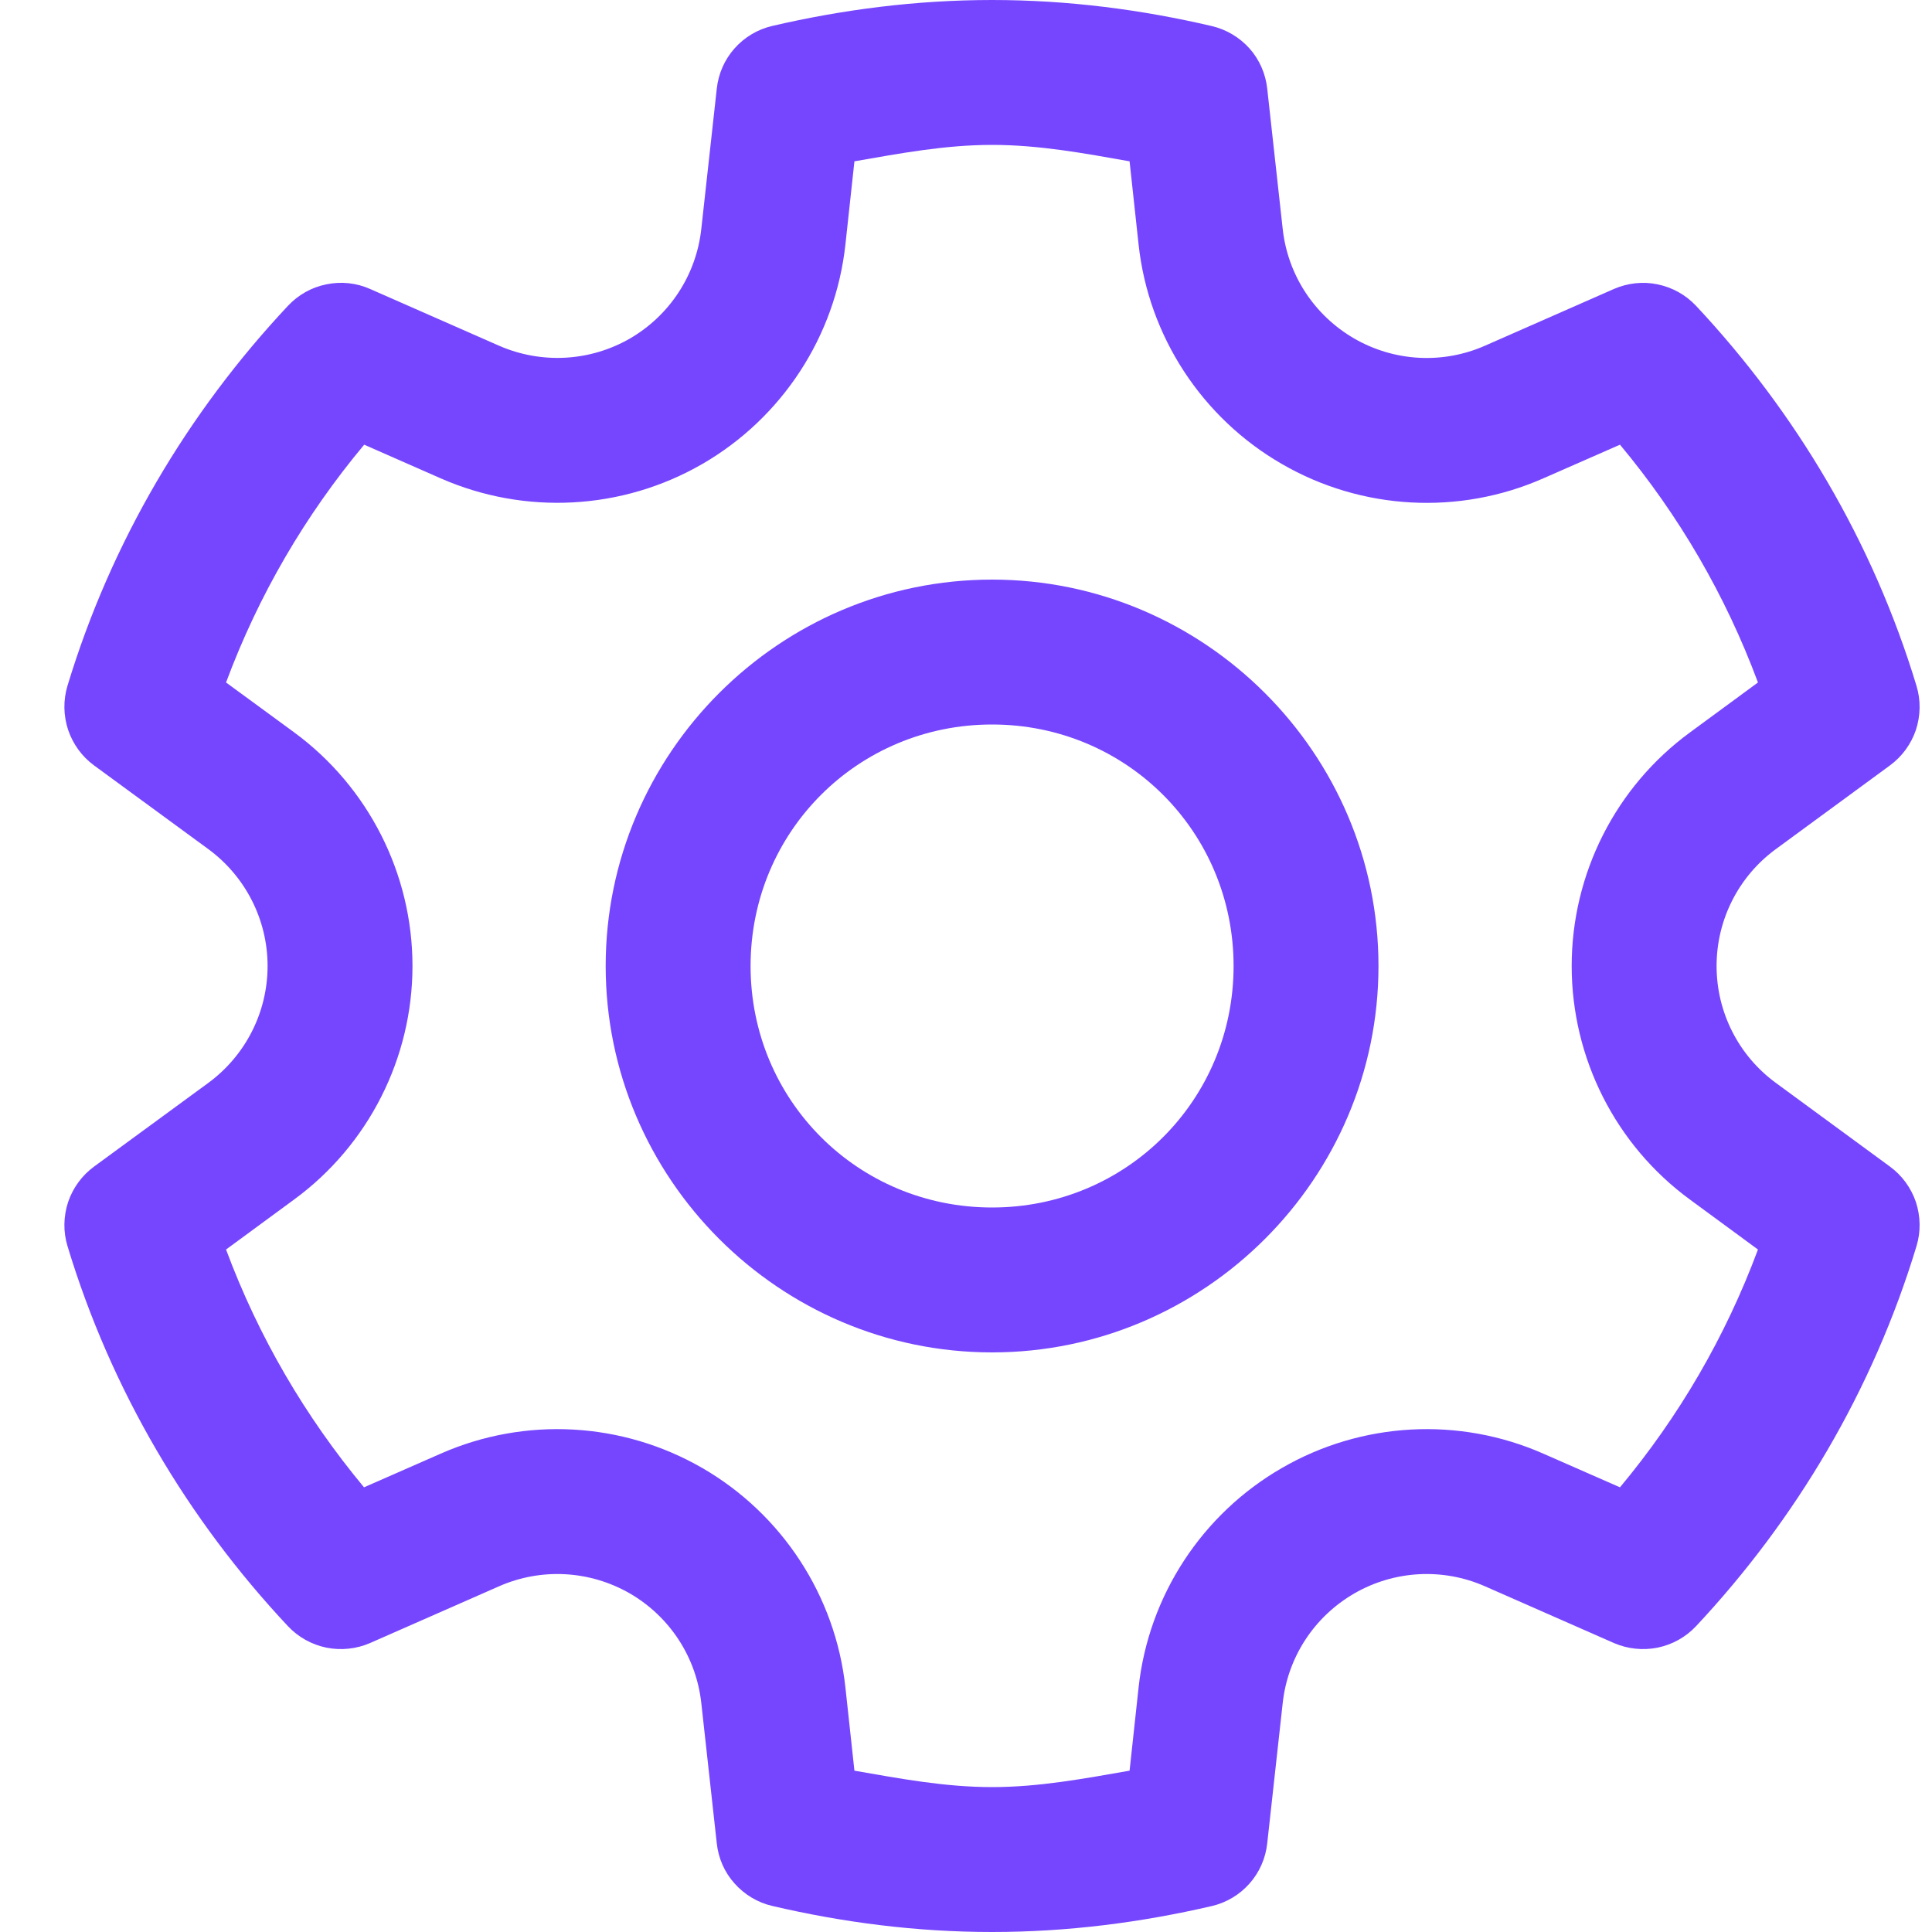
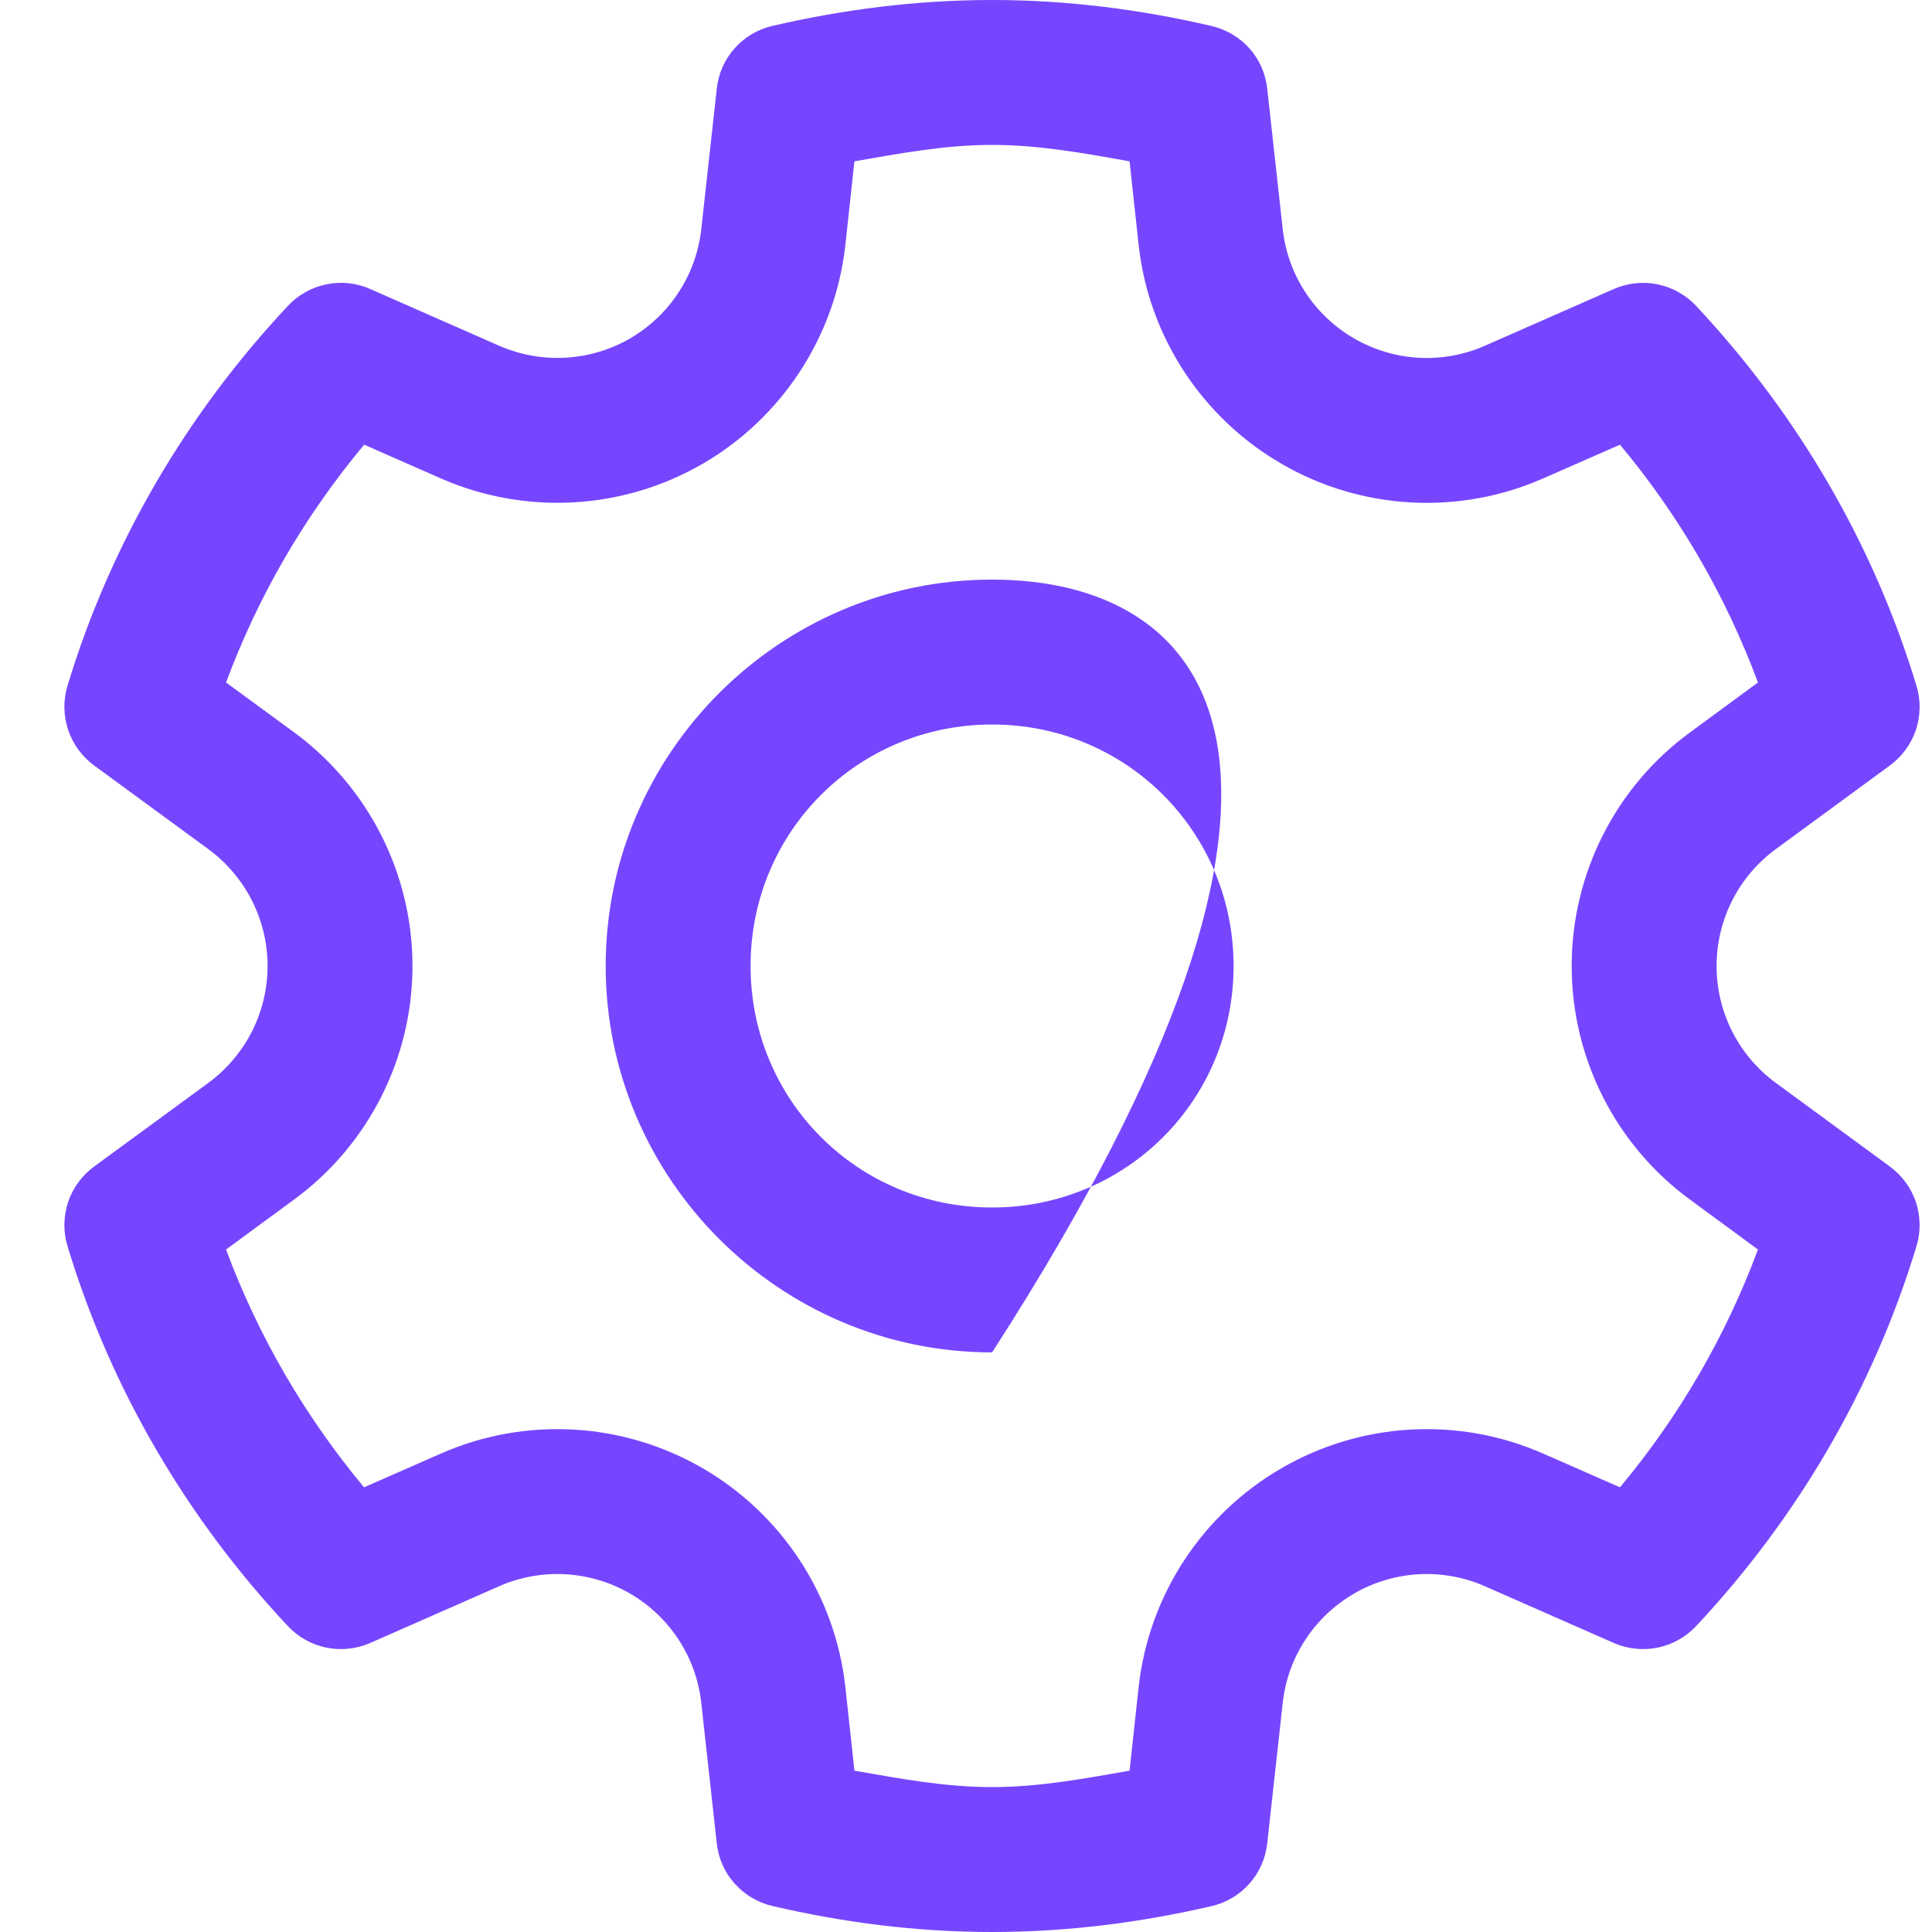
<svg xmlns="http://www.w3.org/2000/svg" width="12" height="12" viewBox="0 0 12 12" fill="none">
-   <path d="M6.162 0C5.688 0 5.232 0.06 4.797 0.161C4.706 0.182 4.624 0.231 4.562 0.301C4.5 0.371 4.462 0.458 4.452 0.551L4.356 1.421C4.325 1.707 4.16 1.959 3.912 2.103C3.663 2.246 3.362 2.262 3.099 2.147H3.099L2.299 1.795C2.214 1.757 2.119 1.747 2.028 1.766C1.936 1.784 1.853 1.831 1.789 1.899C1.167 2.562 0.69 3.365 0.419 4.26C0.392 4.35 0.394 4.445 0.423 4.533C0.453 4.622 0.509 4.699 0.584 4.754L1.294 5.274C1.525 5.444 1.662 5.713 1.662 6C1.662 6.287 1.525 6.556 1.294 6.726L0.584 7.246C0.509 7.301 0.453 7.378 0.423 7.466C0.394 7.555 0.392 7.65 0.419 7.739C0.69 8.635 1.167 9.438 1.789 10.101C1.853 10.169 1.936 10.215 2.028 10.234C2.119 10.252 2.214 10.242 2.299 10.205L3.099 9.853C3.362 9.737 3.663 9.754 3.912 9.897C4.16 10.041 4.325 10.293 4.356 10.579L4.452 11.449C4.462 11.542 4.5 11.629 4.562 11.698C4.624 11.768 4.706 11.817 4.796 11.838C5.232 11.94 5.688 12 6.162 12C6.635 12 7.091 11.94 7.526 11.839C7.617 11.818 7.699 11.769 7.761 11.699C7.823 11.629 7.861 11.542 7.871 11.449L7.967 10.579C7.998 10.293 8.163 10.041 8.412 9.897C8.66 9.754 8.961 9.737 9.224 9.853L10.024 10.205C10.109 10.242 10.204 10.252 10.295 10.234C10.387 10.215 10.47 10.169 10.534 10.101C11.155 9.438 11.633 8.635 11.904 7.739C11.931 7.65 11.929 7.555 11.9 7.466C11.87 7.378 11.814 7.301 11.739 7.246L11.03 6.726C10.798 6.556 10.662 6.287 10.662 6C10.662 5.713 10.798 5.444 11.03 5.274L11.739 4.754C11.814 4.699 11.87 4.622 11.9 4.534C11.929 4.445 11.931 4.35 11.904 4.261C11.633 3.365 11.155 2.562 10.534 1.899C10.47 1.831 10.387 1.785 10.295 1.766C10.204 1.747 10.109 1.758 10.024 1.795L9.224 2.147C8.961 2.263 8.66 2.246 8.412 2.103C8.163 1.959 7.998 1.707 7.967 1.421L7.871 0.551C7.861 0.458 7.823 0.371 7.761 0.301C7.699 0.232 7.617 0.183 7.527 0.162C7.091 0.06 6.635 0 6.162 0ZM6.162 0.9C6.454 0.9 6.734 0.952 7.016 1.002L7.072 1.519C7.134 2.089 7.466 2.596 7.962 2.882C8.458 3.169 9.062 3.202 9.586 2.971L10.062 2.762C10.428 3.201 10.717 3.696 10.919 4.239L10.497 4.549C10.035 4.887 9.762 5.427 9.762 6C9.762 6.573 10.035 7.113 10.497 7.451L10.919 7.761C10.717 8.304 10.428 8.799 10.062 9.238L9.586 9.029C9.062 8.798 8.458 8.831 7.962 9.118C7.466 9.404 7.134 9.911 7.072 10.481L7.016 10.998C6.735 11.047 6.454 11.1 6.162 11.1C5.869 11.1 5.589 11.047 5.307 10.998L5.251 10.481C5.189 9.911 4.857 9.404 4.362 9.118C3.865 8.831 3.261 8.798 2.737 9.029L2.261 9.238C1.896 8.799 1.606 8.304 1.404 7.761L1.826 7.451C2.288 7.113 2.562 6.573 2.562 6C2.562 5.427 2.288 4.887 1.826 4.548L1.404 4.239C1.606 3.696 1.896 3.2 2.262 2.762L2.737 2.971C3.261 3.201 3.865 3.169 4.362 2.882C4.857 2.596 5.189 2.089 5.251 1.519L5.307 1.002C5.589 0.953 5.869 0.9 6.162 0.9ZM6.162 3.6C4.841 3.6 3.762 4.68 3.762 6C3.762 7.32 4.841 8.4 6.162 8.4C7.482 8.4 8.562 7.32 8.562 6C8.562 4.68 7.482 3.6 6.162 3.6ZM6.162 4.5C6.995 4.5 7.662 5.166 7.662 6C7.662 6.834 6.995 7.5 6.162 7.5C5.328 7.5 4.662 6.834 4.662 6C4.662 5.166 5.328 4.5 6.162 4.5Z" fill="#7646FF" />
+   <path d="M6.162 0C5.688 0 5.232 0.06 4.797 0.161C4.706 0.182 4.624 0.231 4.562 0.301C4.5 0.371 4.462 0.458 4.452 0.551L4.356 1.421C4.325 1.707 4.16 1.959 3.912 2.103C3.663 2.246 3.362 2.262 3.099 2.147H3.099L2.299 1.795C2.214 1.757 2.119 1.747 2.028 1.766C1.936 1.784 1.853 1.831 1.789 1.899C1.167 2.562 0.69 3.365 0.419 4.26C0.392 4.35 0.394 4.445 0.423 4.533C0.453 4.622 0.509 4.699 0.584 4.754L1.294 5.274C1.525 5.444 1.662 5.713 1.662 6C1.662 6.287 1.525 6.556 1.294 6.726L0.584 7.246C0.509 7.301 0.453 7.378 0.423 7.466C0.394 7.555 0.392 7.65 0.419 7.739C0.69 8.635 1.167 9.438 1.789 10.101C1.853 10.169 1.936 10.215 2.028 10.234C2.119 10.252 2.214 10.242 2.299 10.205L3.099 9.853C3.362 9.737 3.663 9.754 3.912 9.897C4.16 10.041 4.325 10.293 4.356 10.579L4.452 11.449C4.462 11.542 4.5 11.629 4.562 11.698C4.624 11.768 4.706 11.817 4.796 11.838C5.232 11.94 5.688 12 6.162 12C6.635 12 7.091 11.94 7.526 11.839C7.617 11.818 7.699 11.769 7.761 11.699C7.823 11.629 7.861 11.542 7.871 11.449L7.967 10.579C7.998 10.293 8.163 10.041 8.412 9.897C8.66 9.754 8.961 9.737 9.224 9.853L10.024 10.205C10.109 10.242 10.204 10.252 10.295 10.234C10.387 10.215 10.47 10.169 10.534 10.101C11.155 9.438 11.633 8.635 11.904 7.739C11.931 7.65 11.929 7.555 11.9 7.466C11.87 7.378 11.814 7.301 11.739 7.246L11.03 6.726C10.798 6.556 10.662 6.287 10.662 6C10.662 5.713 10.798 5.444 11.03 5.274L11.739 4.754C11.814 4.699 11.87 4.622 11.9 4.534C11.929 4.445 11.931 4.35 11.904 4.261C11.633 3.365 11.155 2.562 10.534 1.899C10.47 1.831 10.387 1.785 10.295 1.766C10.204 1.747 10.109 1.758 10.024 1.795L9.224 2.147C8.961 2.263 8.66 2.246 8.412 2.103C8.163 1.959 7.998 1.707 7.967 1.421L7.871 0.551C7.861 0.458 7.823 0.371 7.761 0.301C7.699 0.232 7.617 0.183 7.527 0.162C7.091 0.06 6.635 0 6.162 0ZM6.162 0.9C6.454 0.9 6.734 0.952 7.016 1.002L7.072 1.519C7.134 2.089 7.466 2.596 7.962 2.882C8.458 3.169 9.062 3.202 9.586 2.971L10.062 2.762C10.428 3.201 10.717 3.696 10.919 4.239L10.497 4.549C10.035 4.887 9.762 5.427 9.762 6C9.762 6.573 10.035 7.113 10.497 7.451L10.919 7.761C10.717 8.304 10.428 8.799 10.062 9.238L9.586 9.029C9.062 8.798 8.458 8.831 7.962 9.118C7.466 9.404 7.134 9.911 7.072 10.481L7.016 10.998C6.735 11.047 6.454 11.1 6.162 11.1C5.869 11.1 5.589 11.047 5.307 10.998L5.251 10.481C5.189 9.911 4.857 9.404 4.362 9.118C3.865 8.831 3.261 8.798 2.737 9.029L2.261 9.238C1.896 8.799 1.606 8.304 1.404 7.761L1.826 7.451C2.288 7.113 2.562 6.573 2.562 6C2.562 5.427 2.288 4.887 1.826 4.548L1.404 4.239C1.606 3.696 1.896 3.2 2.262 2.762L2.737 2.971C3.261 3.201 3.865 3.169 4.362 2.882C4.857 2.596 5.189 2.089 5.251 1.519L5.307 1.002C5.589 0.953 5.869 0.9 6.162 0.9ZM6.162 3.6C4.841 3.6 3.762 4.68 3.762 6C3.762 7.32 4.841 8.4 6.162 8.4C8.562 4.68 7.482 3.6 6.162 3.6ZM6.162 4.5C6.995 4.5 7.662 5.166 7.662 6C7.662 6.834 6.995 7.5 6.162 7.5C5.328 7.5 4.662 6.834 4.662 6C4.662 5.166 5.328 4.5 6.162 4.5Z" fill="#7646FF" />
</svg>